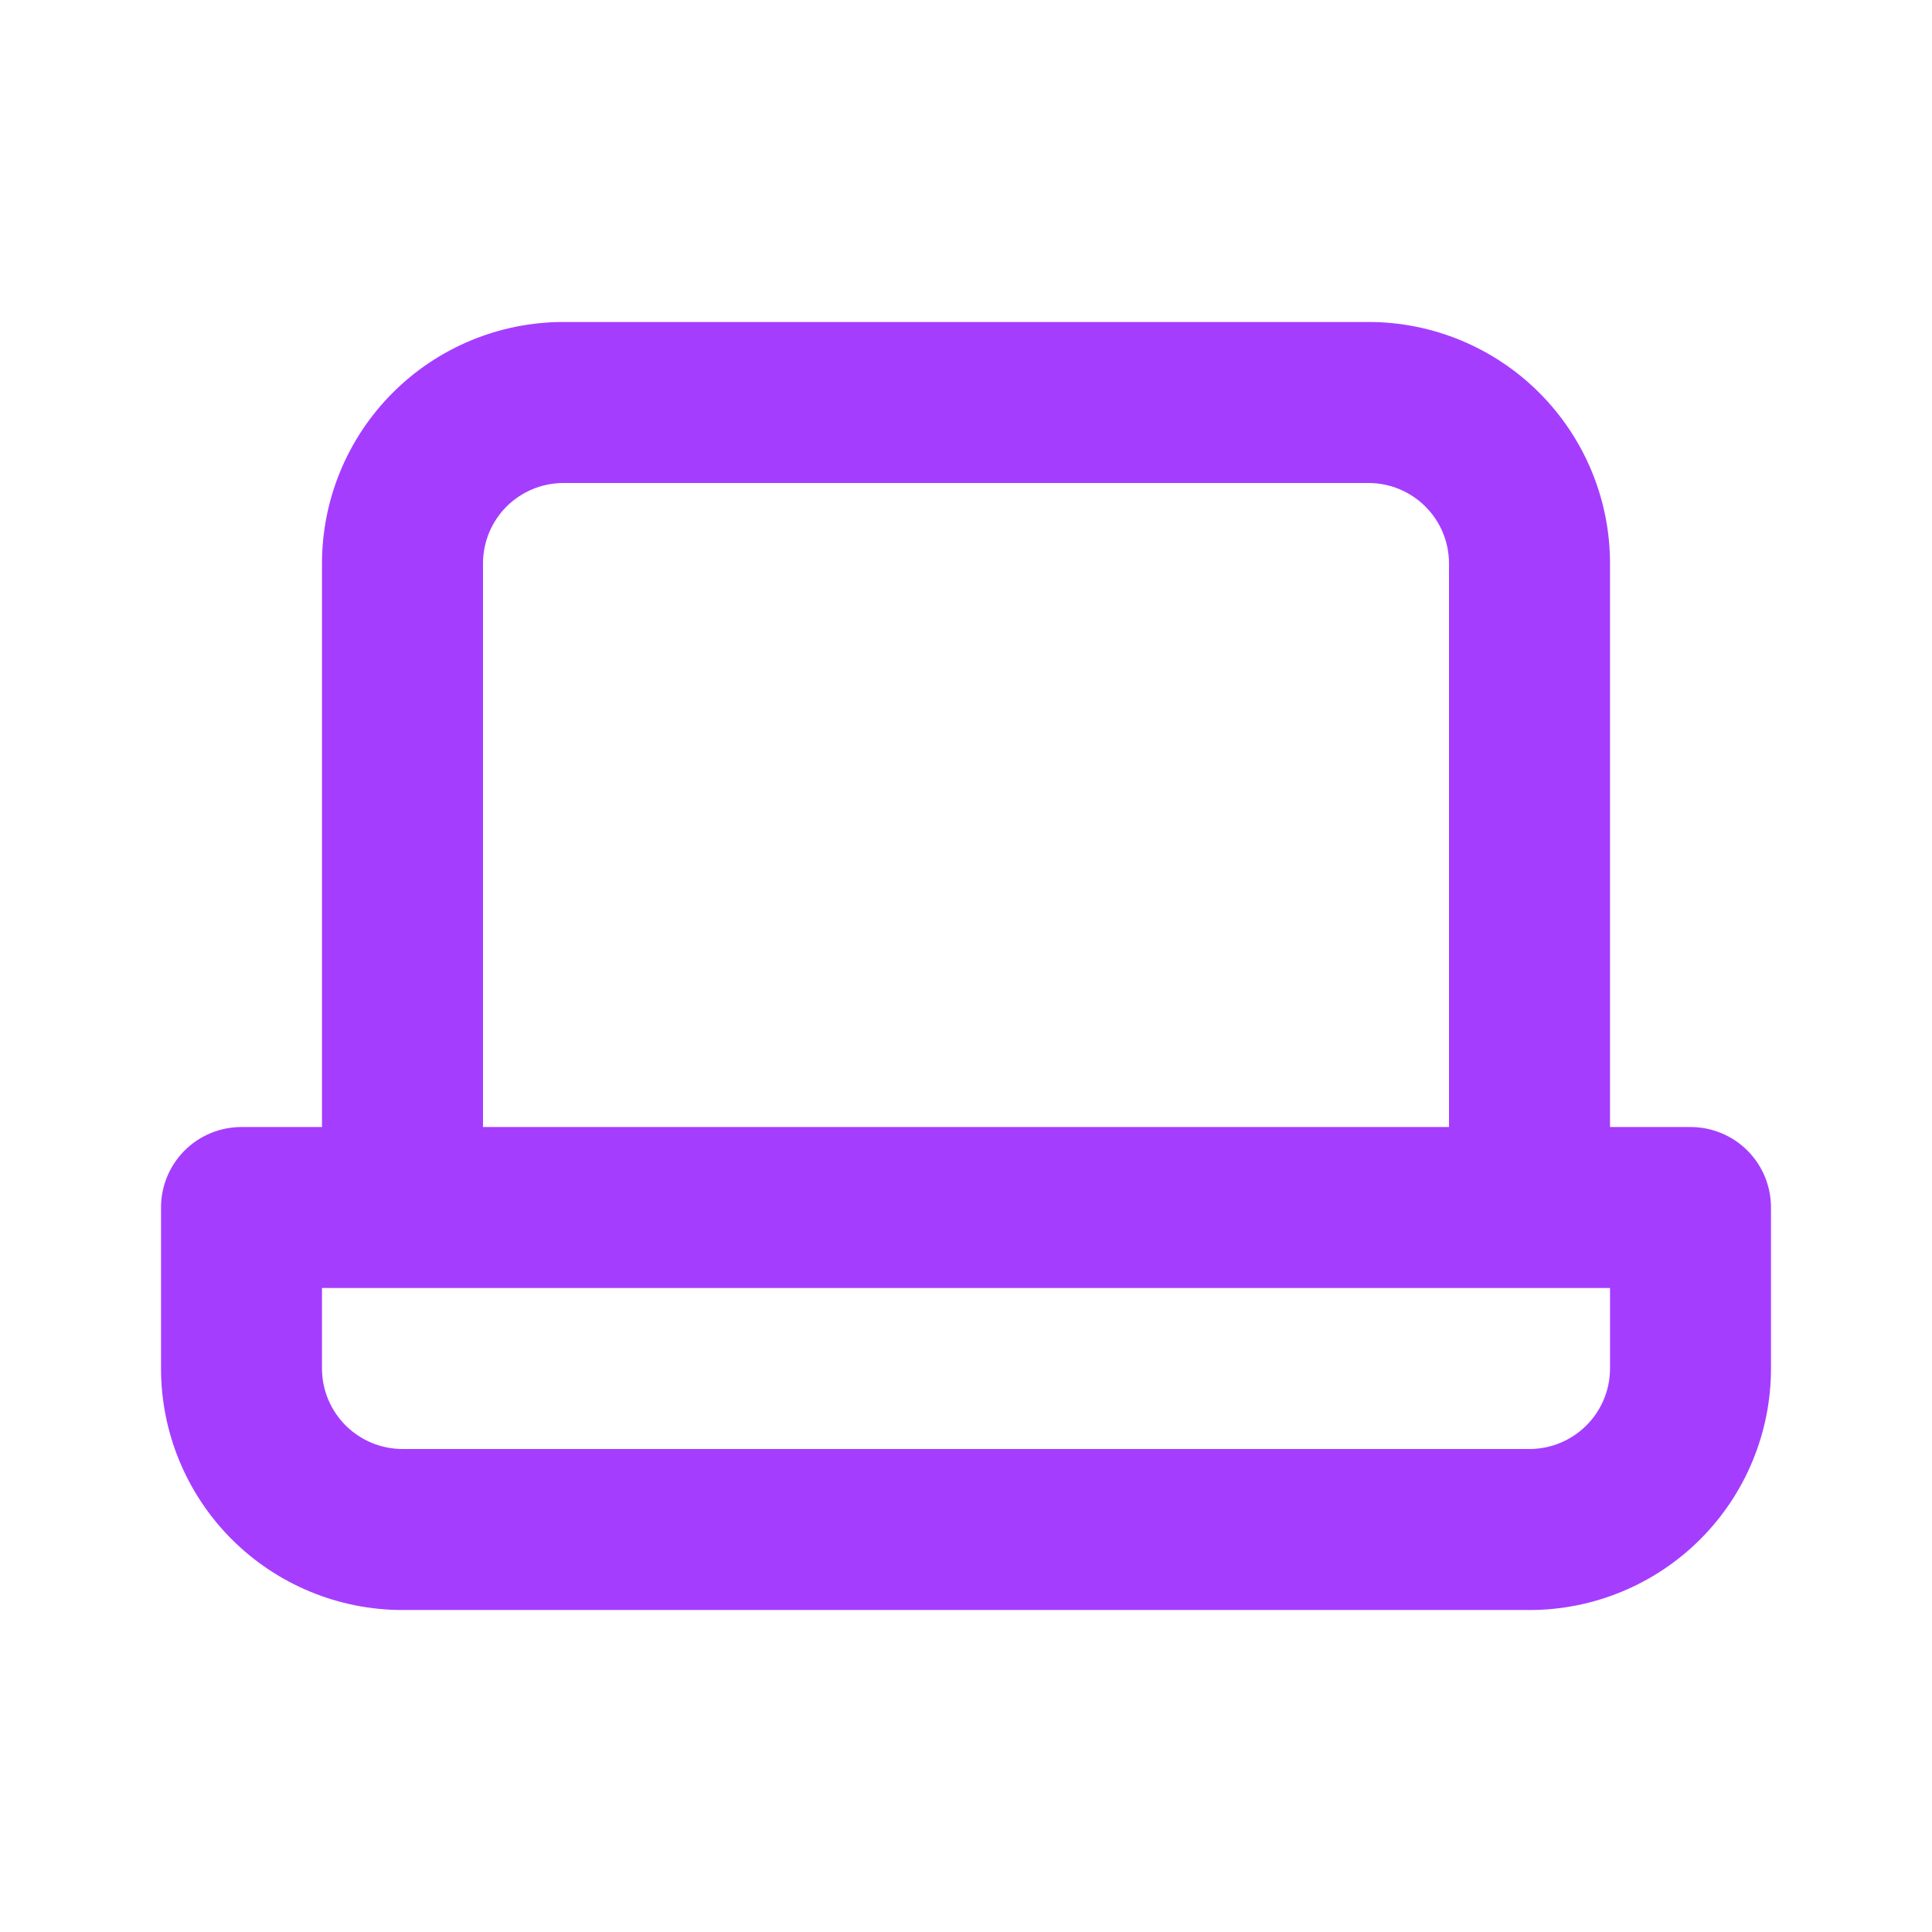
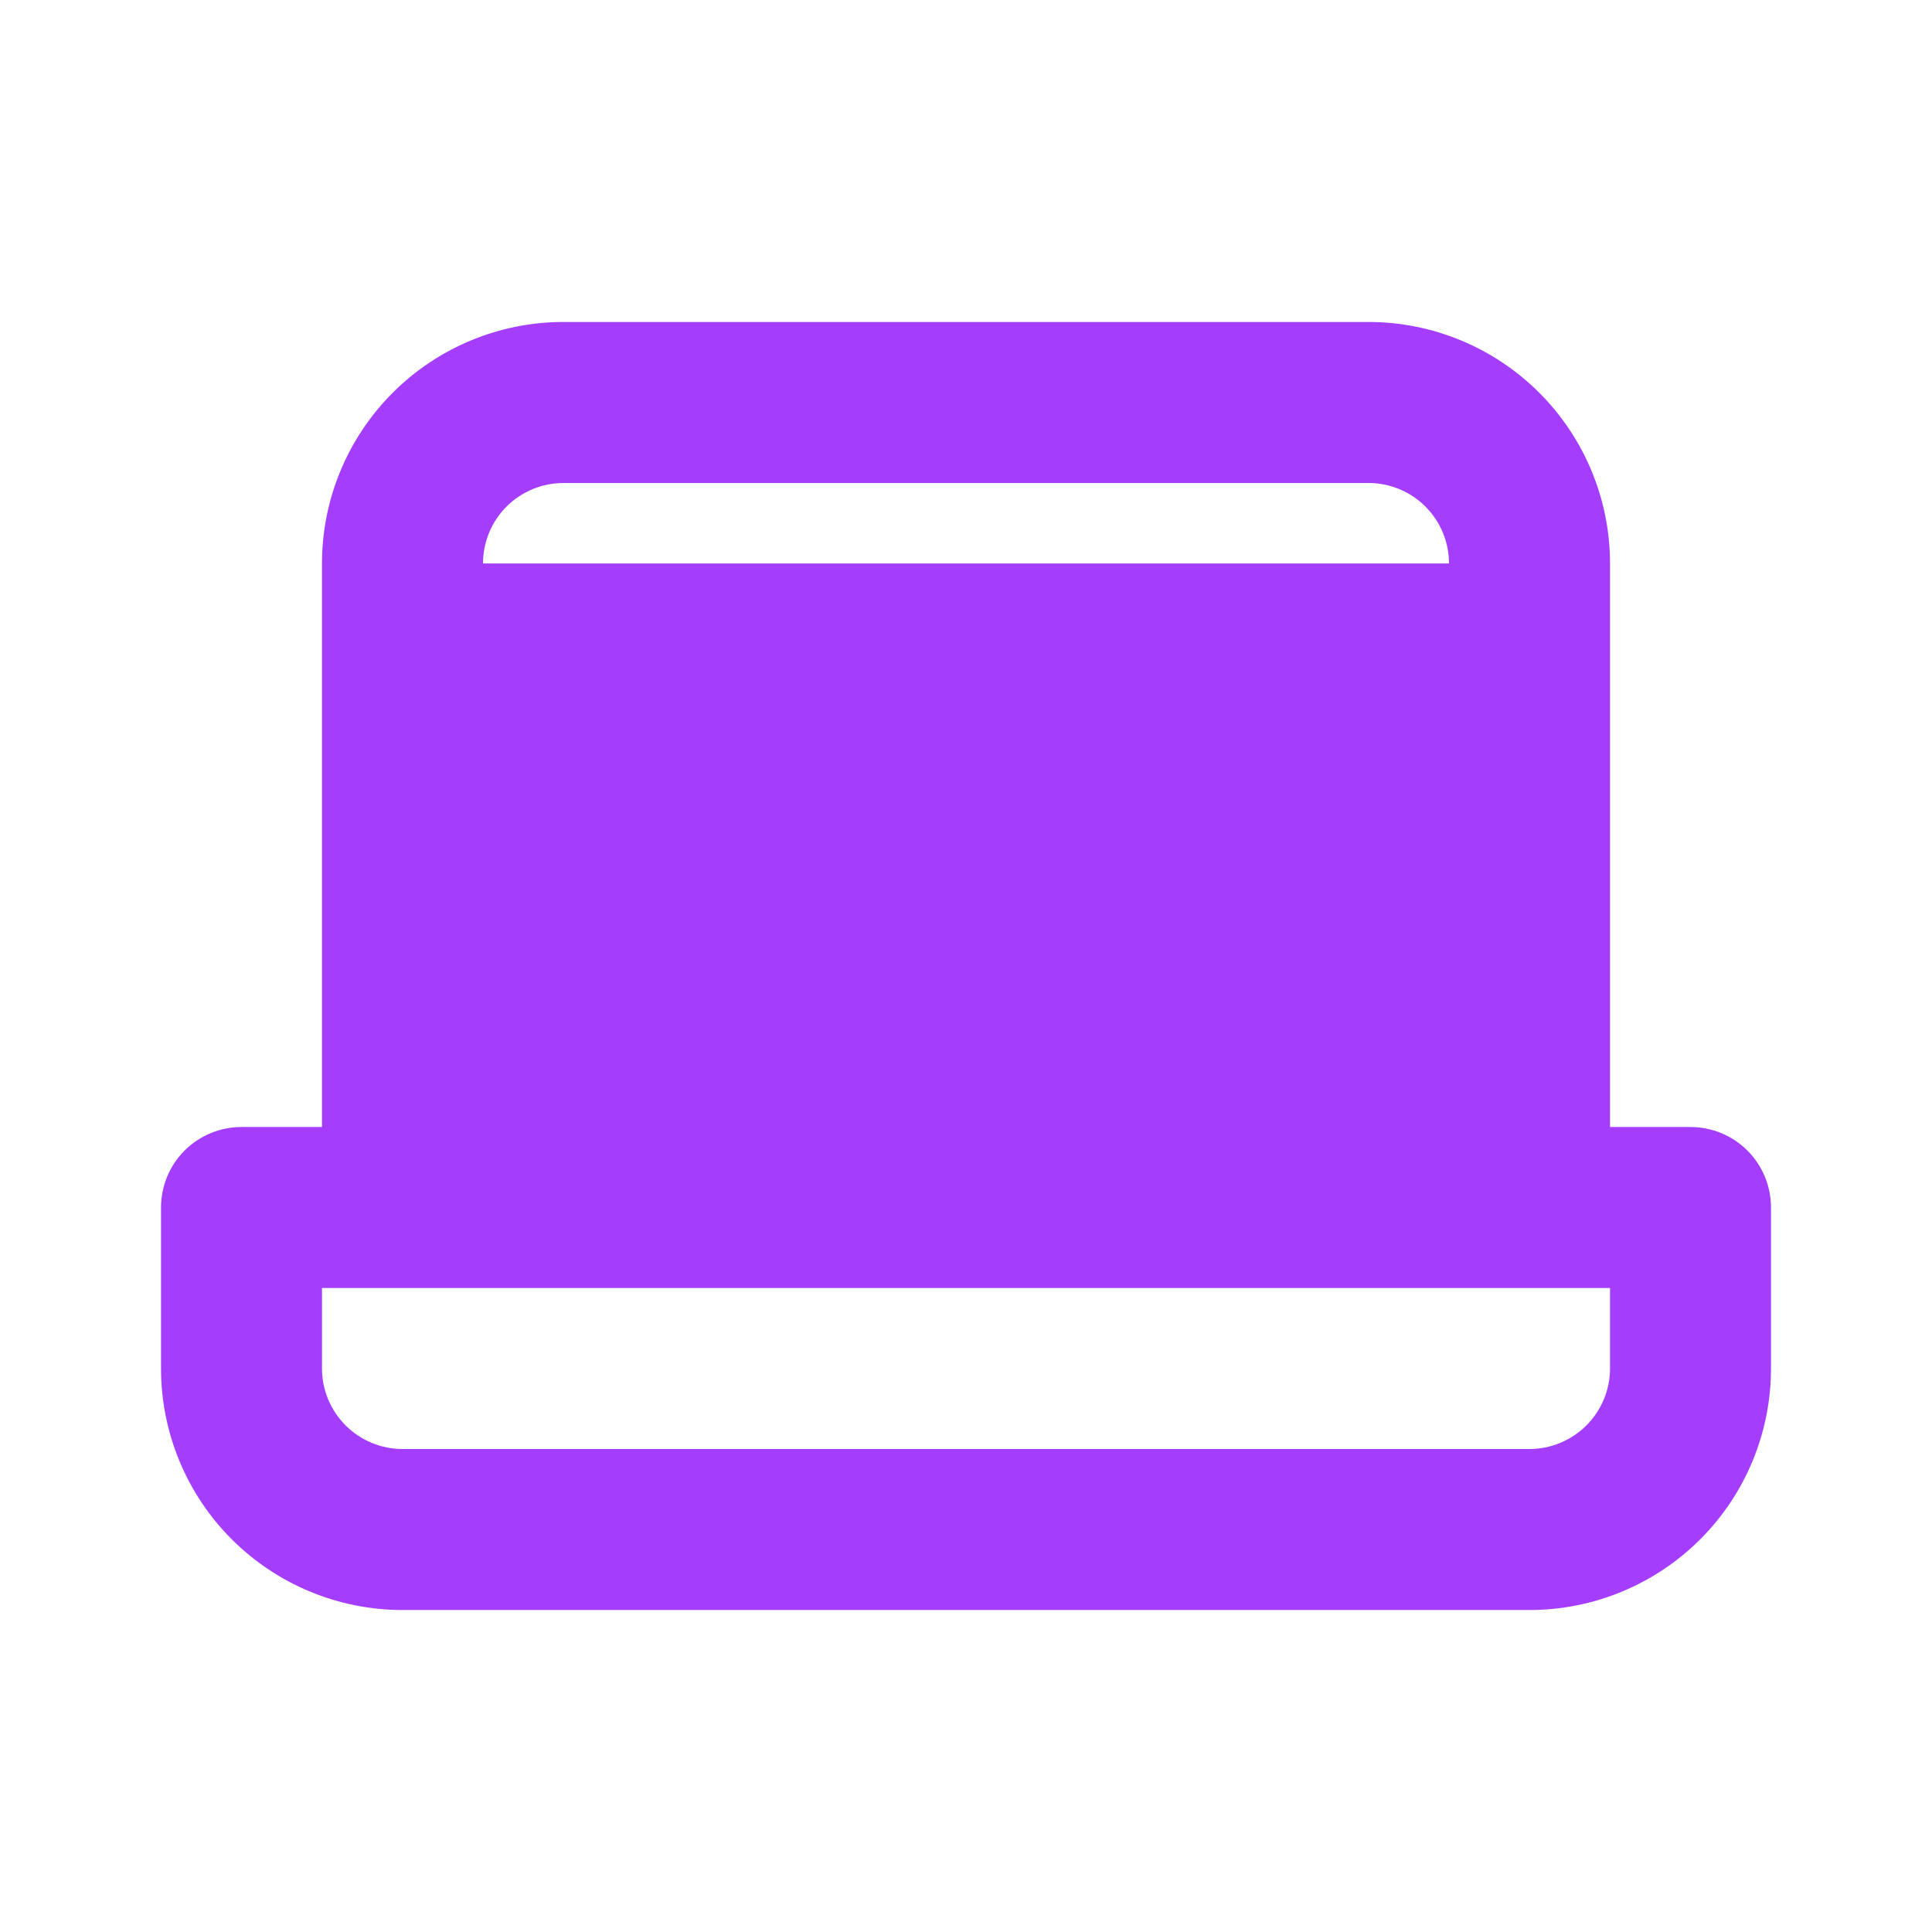
<svg xmlns="http://www.w3.org/2000/svg" width="32" height="32" viewBox="0 0 32 32" fill="none">
  <g id="Device / computer">
-     <path id="Vector" d="M28 18.667H26.667V9.333C26.667 8.272 26.245 7.255 25.495 6.505C24.745 5.755 23.727 5.333 22.667 5.333H9.333C8.272 5.333 7.255 5.755 6.505 6.505C5.755 7.255 5.333 8.272 5.333 9.333V18.667H4C3.646 18.667 3.307 18.807 3.057 19.057C2.807 19.307 2.667 19.646 2.667 20V22.667C2.667 23.727 3.088 24.745 3.838 25.495C4.588 26.245 5.606 26.667 6.667 26.667H25.333C26.394 26.667 27.412 26.245 28.162 25.495C28.912 24.745 29.333 23.727 29.333 22.667V20C29.333 19.646 29.193 19.307 28.943 19.057C28.693 18.807 28.354 18.667 28 18.667ZM8 9.333C8 8.98 8.14 8.64 8.39 8.39C8.641 8.14 8.98 8 9.333 8H22.667C23.02 8 23.359 8.14 23.609 8.39C23.86 8.64 24 8.98 24 9.333V18.667H8V9.333ZM26.667 22.667C26.667 23.02 26.526 23.359 26.276 23.609C26.026 23.859 25.687 24 25.333 24H6.667C6.313 24 5.974 23.859 5.724 23.609C5.474 23.359 5.333 23.02 5.333 22.667V21.333H26.667V22.667Z" fill="#A53DFF" />
+     <path id="Vector" d="M28 18.667H26.667V9.333C26.667 8.272 26.245 7.255 25.495 6.505C24.745 5.755 23.727 5.333 22.667 5.333H9.333C8.272 5.333 7.255 5.755 6.505 6.505C5.755 7.255 5.333 8.272 5.333 9.333V18.667H4C3.646 18.667 3.307 18.807 3.057 19.057C2.807 19.307 2.667 19.646 2.667 20V22.667C2.667 23.727 3.088 24.745 3.838 25.495C4.588 26.245 5.606 26.667 6.667 26.667H25.333C26.394 26.667 27.412 26.245 28.162 25.495C28.912 24.745 29.333 23.727 29.333 22.667V20C29.333 19.646 29.193 19.307 28.943 19.057C28.693 18.807 28.354 18.667 28 18.667ZM8 9.333C8 8.98 8.14 8.64 8.39 8.39C8.641 8.14 8.98 8 9.333 8H22.667C23.02 8 23.359 8.14 23.609 8.39C23.86 8.64 24 8.98 24 9.333H8V9.333ZM26.667 22.667C26.667 23.02 26.526 23.359 26.276 23.609C26.026 23.859 25.687 24 25.333 24H6.667C6.313 24 5.974 23.859 5.724 23.609C5.474 23.359 5.333 23.02 5.333 22.667V21.333H26.667V22.667Z" fill="#A53DFF" />
  </g>
</svg>